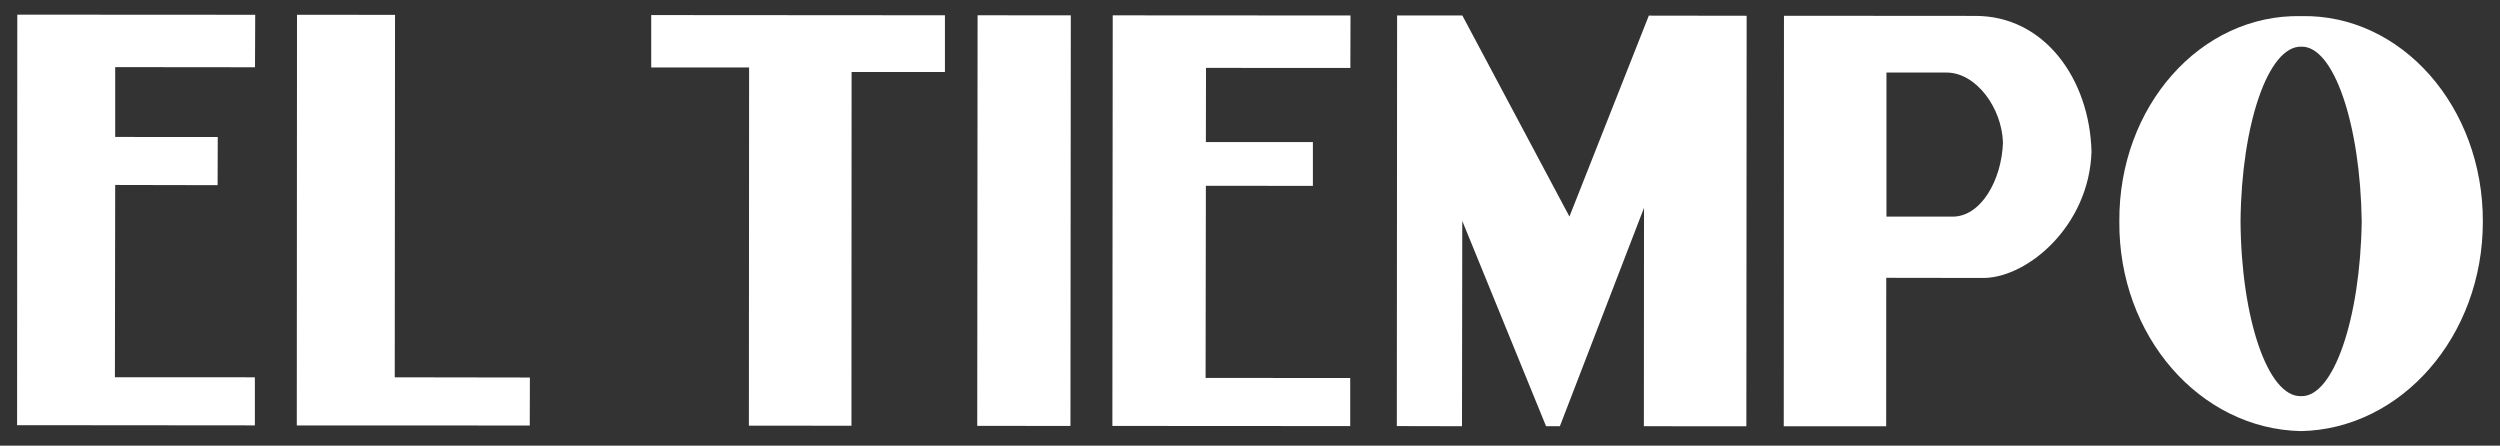
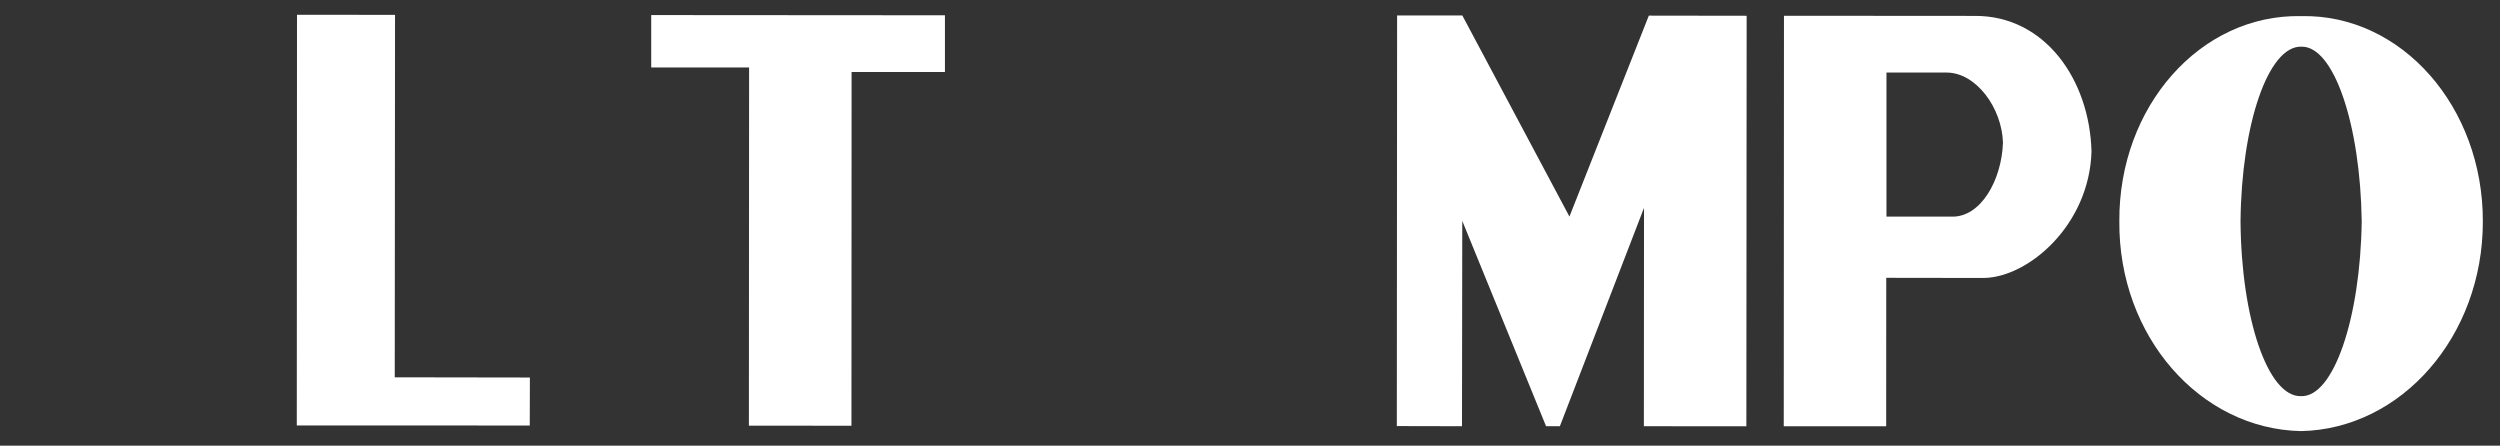
<svg xmlns="http://www.w3.org/2000/svg" version="1.1" x="0px" y="0px" viewBox="0 0 358.33 63.88" style="enable-background:new 0 0 358.33 63.88;" xml:space="preserve">
  <rect x="0" y="0" width="358.33" height="63.88" fill="#333333" stroke="none" />
  <style type="text/css">
	.st0{fill:#FFFFFF;}
</style>
  <g id="Capa_2">
</g>
  <g id="Capa_1">
    <g>
      <g>
        <g>
          <g>
            <g>
              <g>
                <g>
                  <g>
-                     <polygon class="st0" points="159.49,2.2 193.57,2.22 193.55,9.74 172.86,9.73 172.84,20.36 188.18,20.36 188.18,26.64            172.84,26.63 172.8,54.17 193.53,54.18 193.53,61.07 159.44,61.05 159.49,2.2          " />
                    <polygon class="st0" points="93.34,2.16 135.44,2.19 135.44,10.32 122.06,10.32 122.04,61.02 107.34,61.01 107.37,9.67            93.34,9.67 93.34,2.16          " />
                    <polygon class="st0" points="42.57,2.12 56.62,2.13 56.58,54.08 75.95,54.11 75.93,60.99 42.54,60.98 42.57,2.12                     " />
-                     <polygon class="st0" points="2.48,2.1 36.58,2.12 36.55,9.64 16.51,9.62 16.51,19.63 31.21,19.64 31.19,26.54 16.51,26.51            16.47,54.07 36.53,54.08 36.53,60.97 2.45,60.94 2.48,2.1          " />
                    <polygon class="st0" points="209.55,61.09 200.21,61.07 200.25,2.22 209.6,2.22 224.95,31.04 236.33,2.24 250.35,2.26            250.31,61.1 235.62,61.09 235.64,29.79 223.58,61.09 221.6,61.09 209.59,31.66 209.55,61.09          " />
-                     <polygon class="st0" points="140.12,2.19 153.48,2.2 153.43,61.05 140.07,61.04 140.12,2.19          " />
                    <g>
                      <g>
                        <path class="st0" d="M283.09,2.28L255.7,2.26l-0.03,58.84h14.68l0.01-21.28l14.04,0.02c6.38-0.13,15.08-7.6,15.38-18.14             C299.5,11.33,293.03,2.24,283.09,2.28z M279.74,31.05h-9.35V10.4h8.68c4.19,0.05,7.86,5.06,8.02,10.03             C286.91,25.8,283.92,31.16,279.74,31.05z" />
                      </g>
                    </g>
                    <g>
                      <g>
                        <path class="st0" d="M329.85,2.31c-14.49-0.31-26.19,12.99-26.08,29.41c-0.14,16.45,11.56,29.78,26.04,30.07             c14.38-0.29,26.08-13.59,26.06-30.04C355.92,15.33,344.23,2.01,329.85,2.31z M329.82,56.78             c-4.76,0.16-8.58-11.12-8.68-25.05c0.13-13.89,3.96-25.17,8.71-25.04c4.67-0.13,8.47,11.16,8.66,25.05             C338.31,45.67,334.46,56.94,329.82,56.78z" />
                      </g>
                    </g>
                  </g>
                </g>
              </g>
            </g>
          </g>
        </g>
      </g>
    </g>
  </g>
</svg>